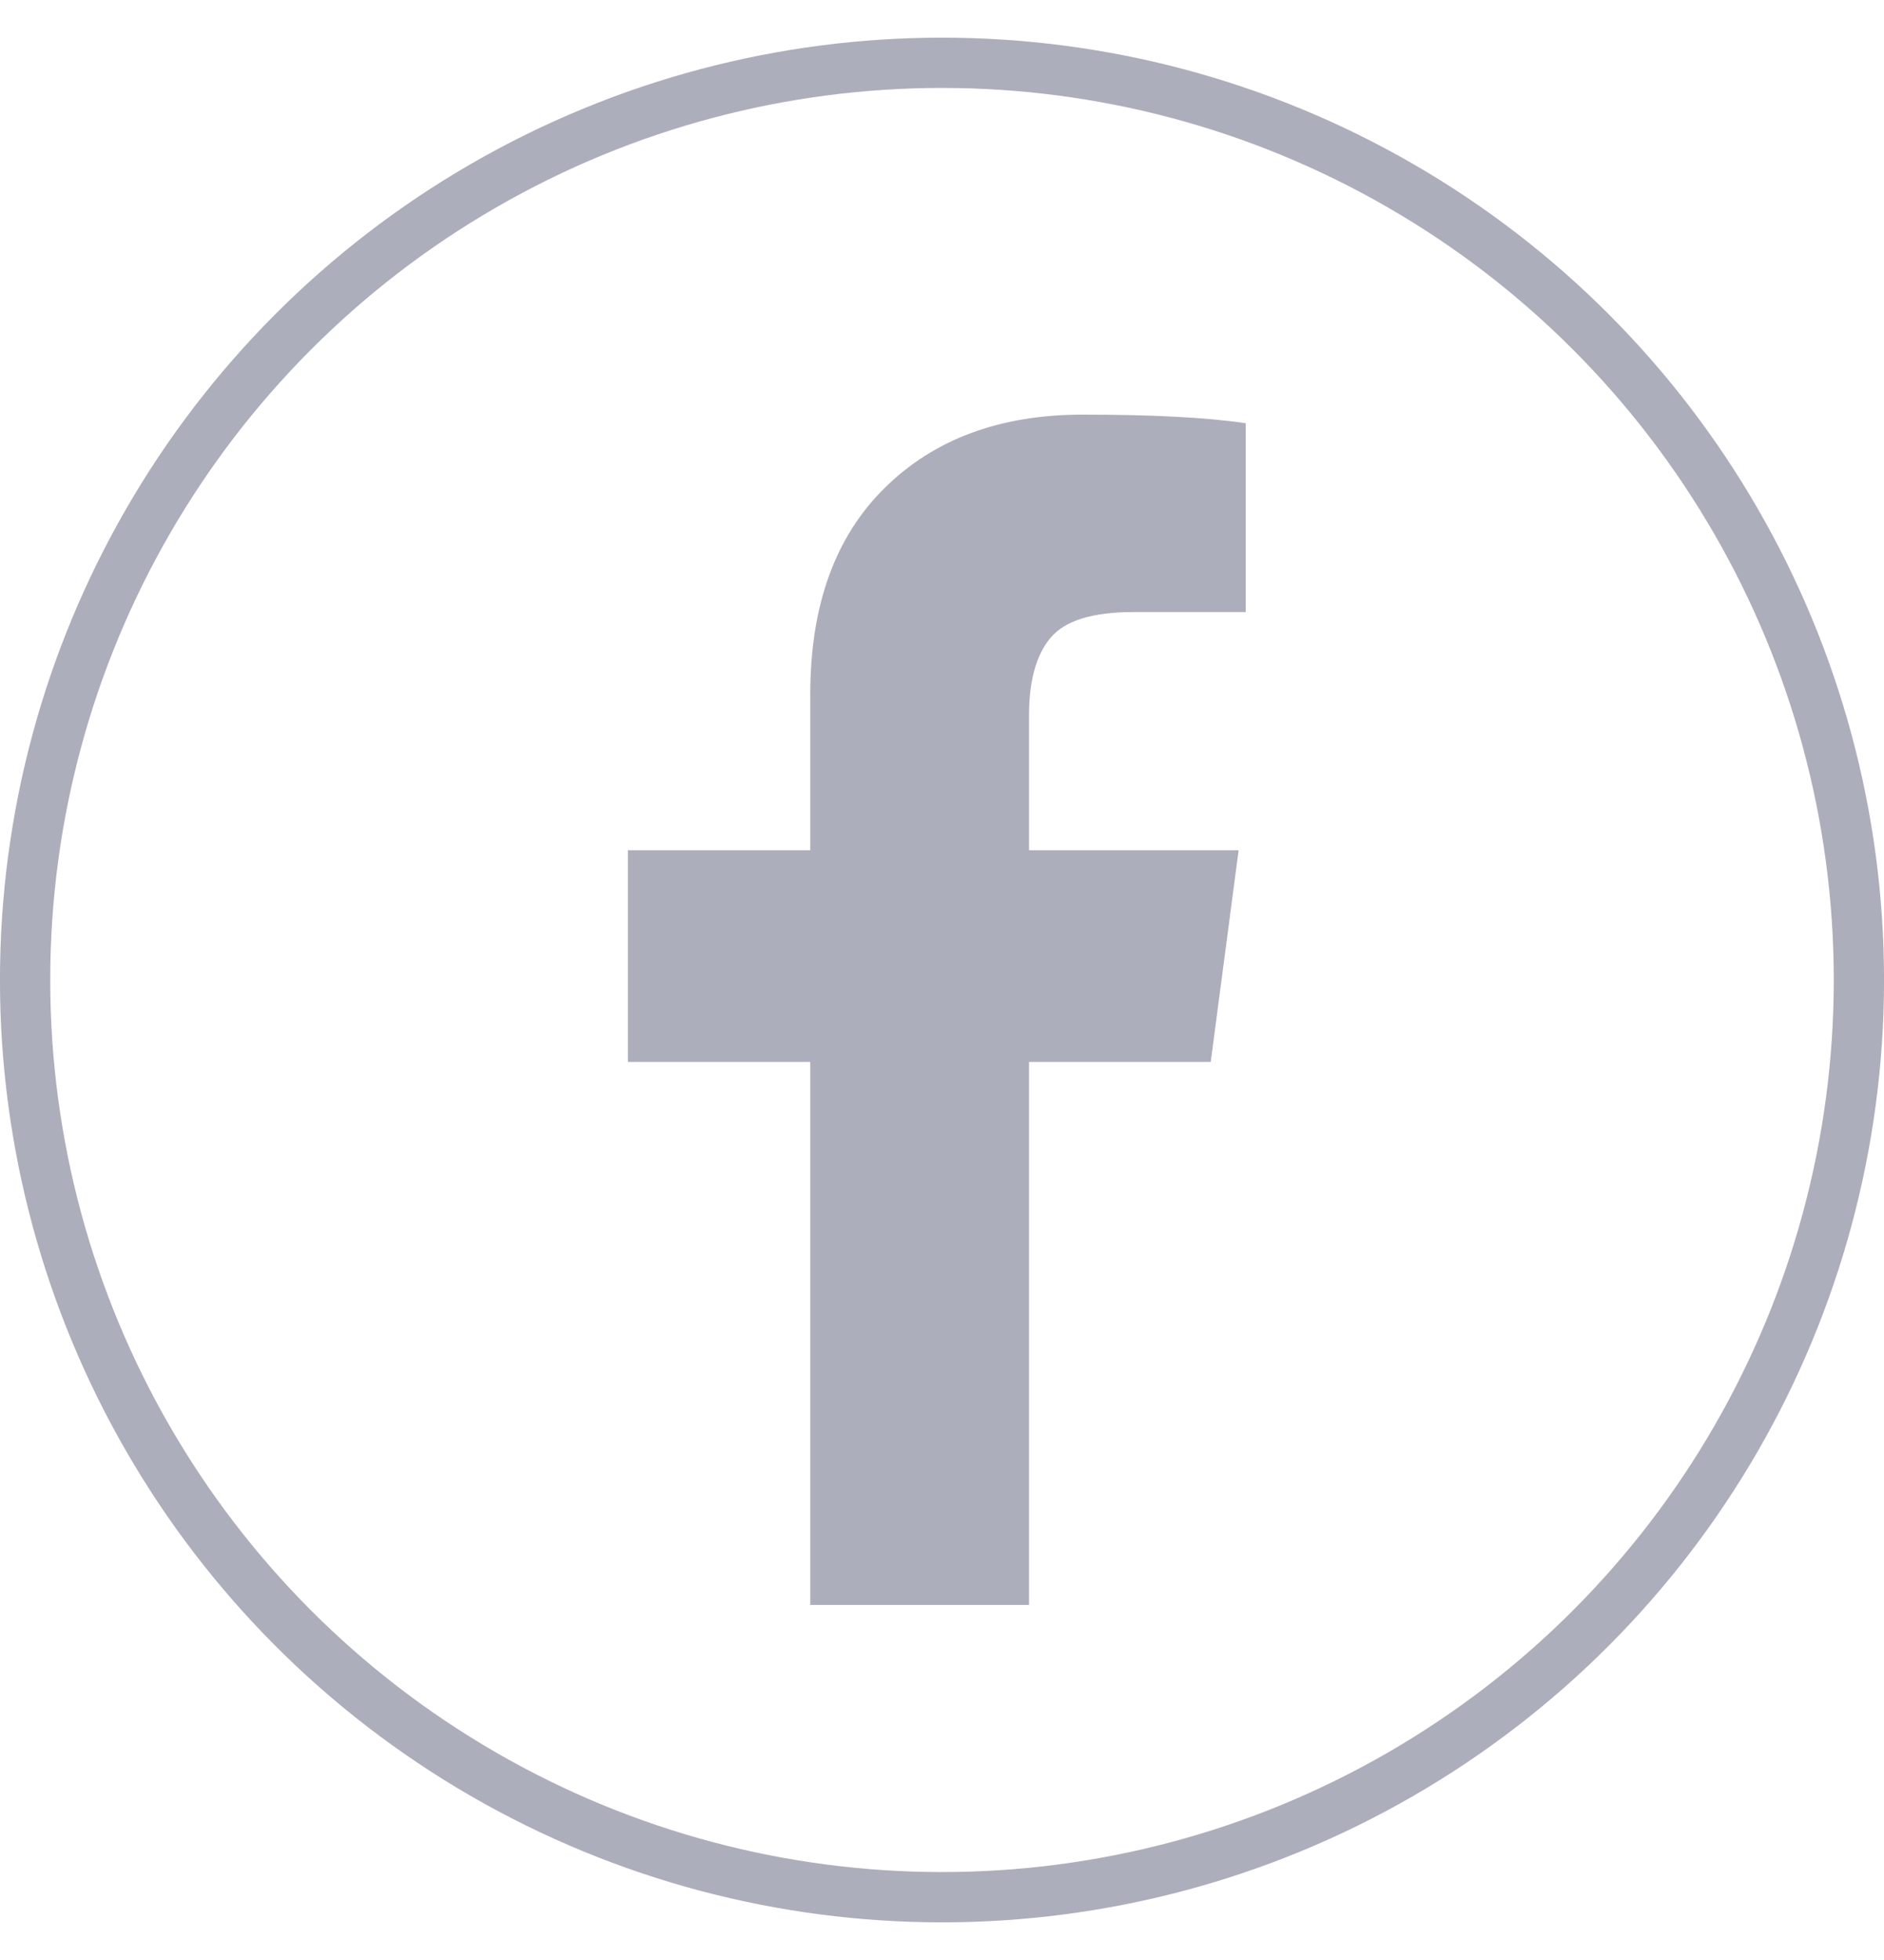
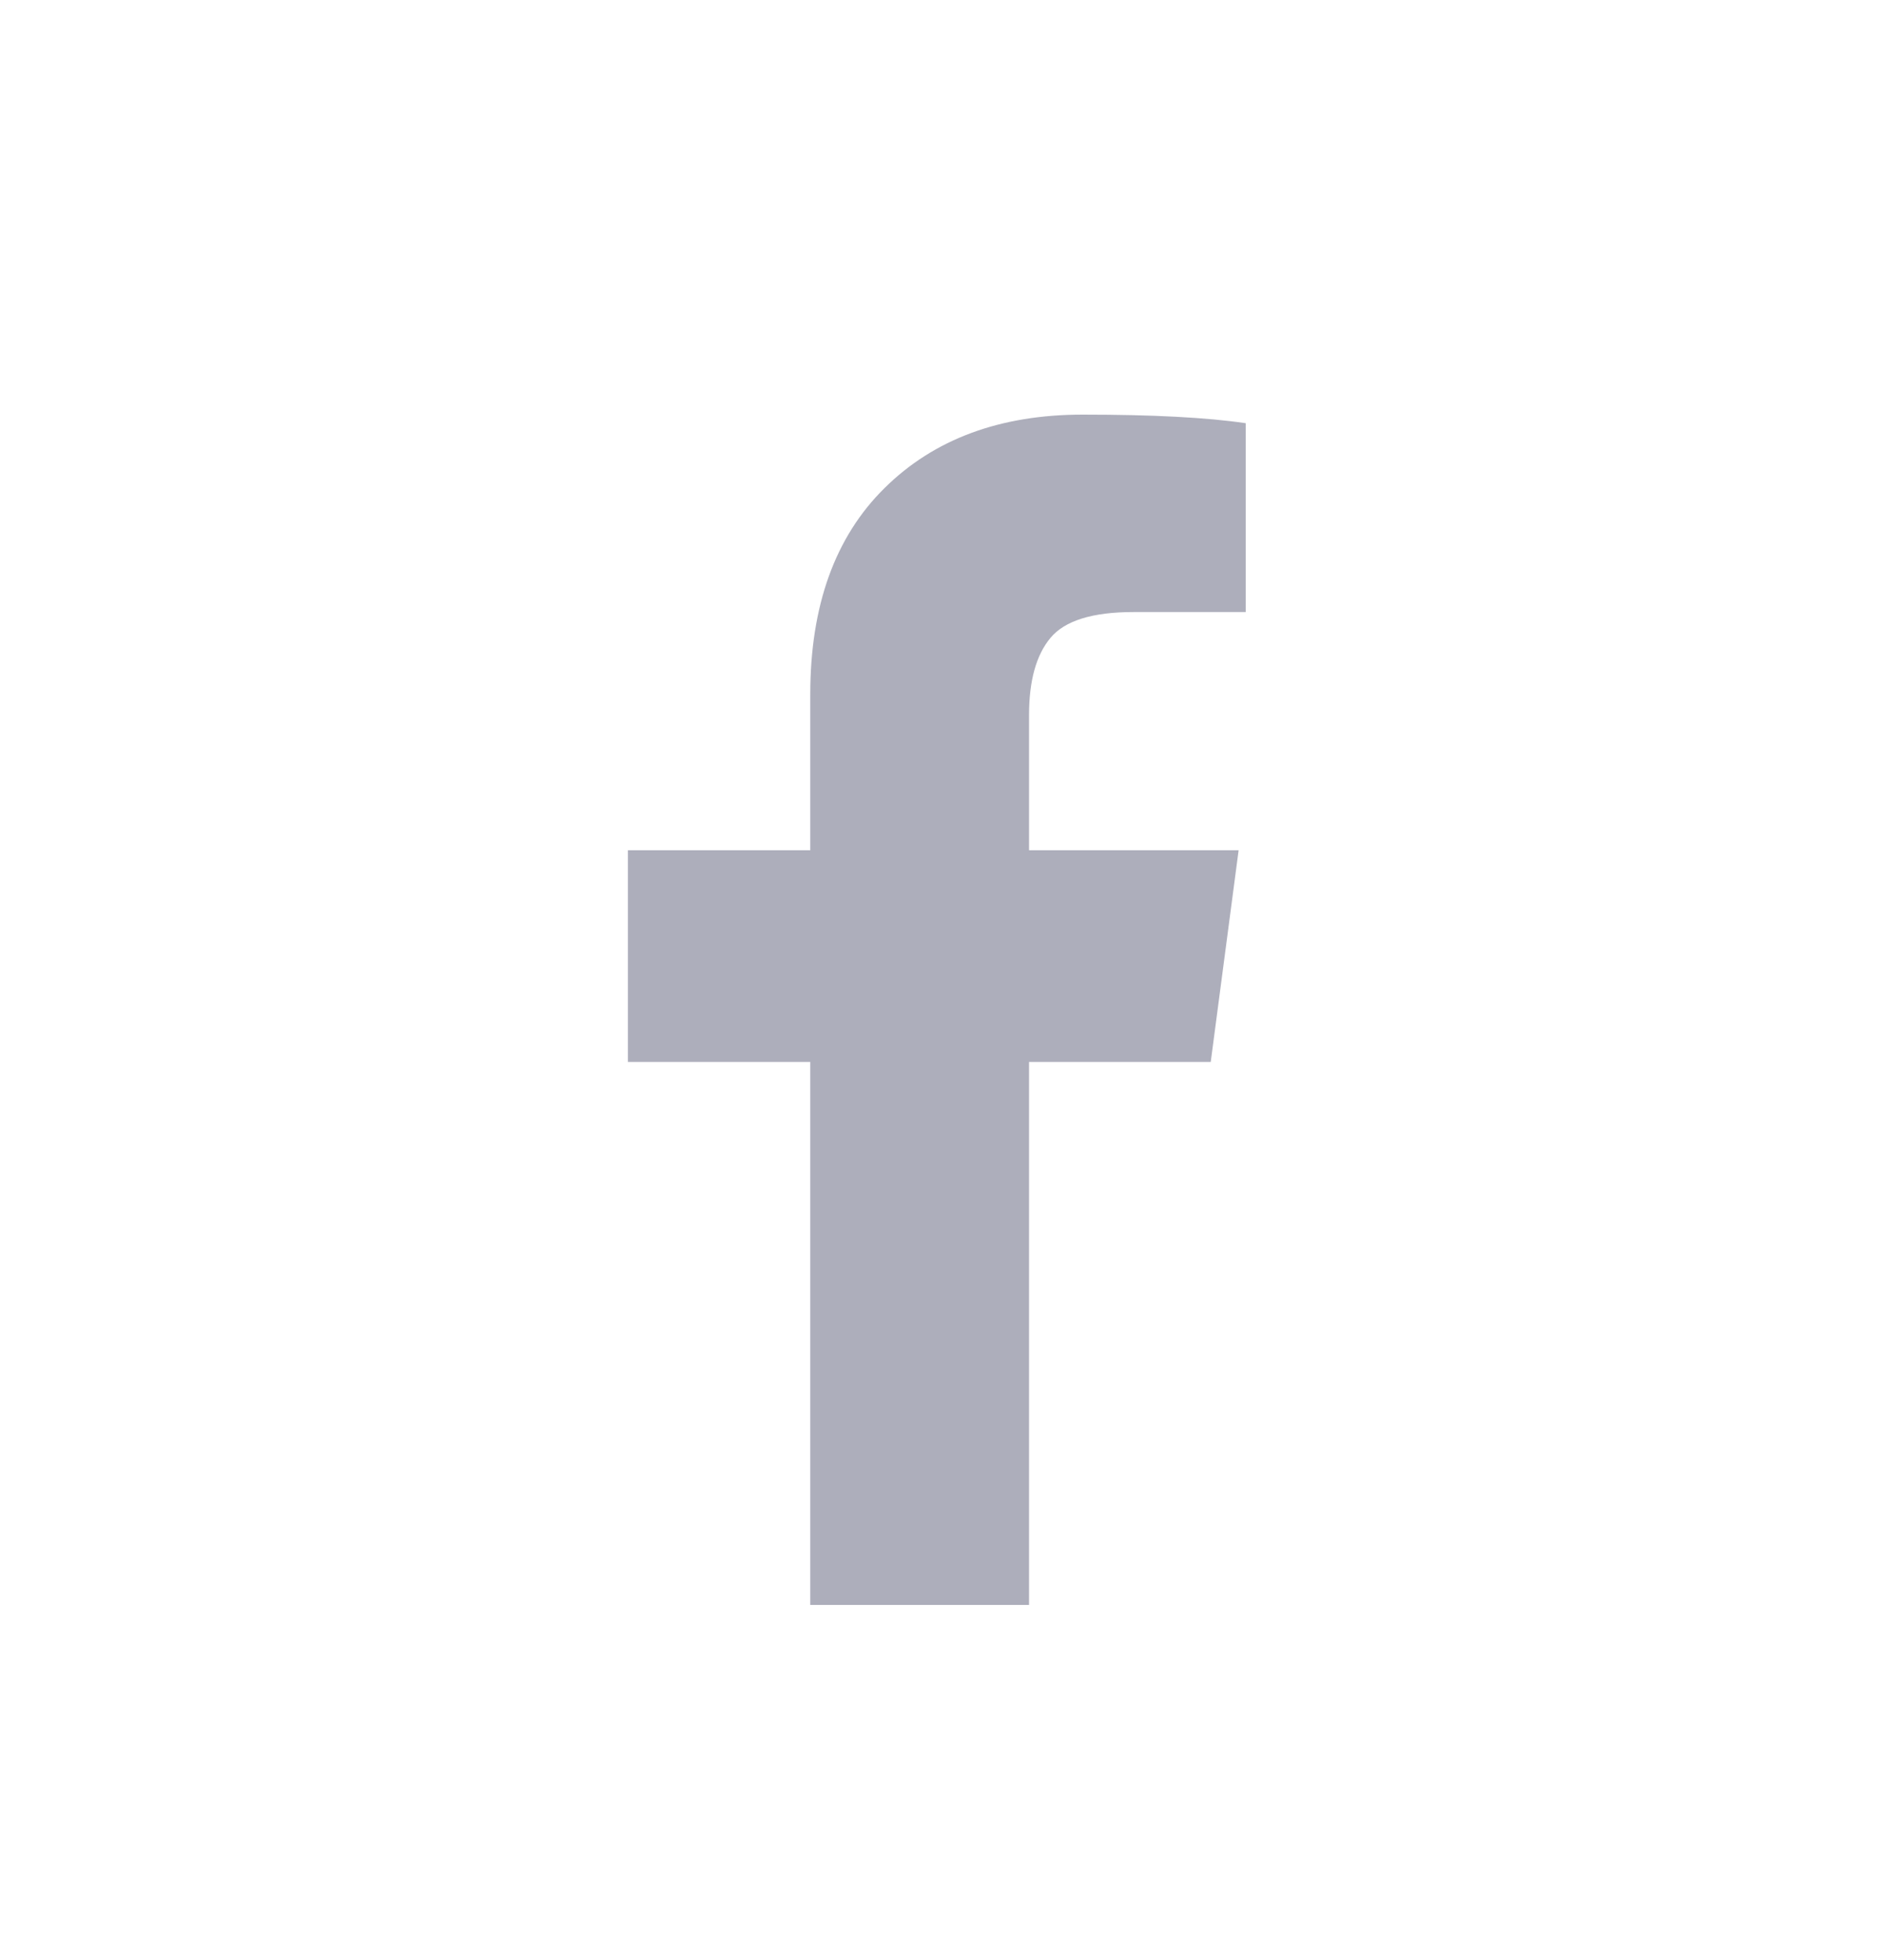
<svg xmlns="http://www.w3.org/2000/svg" width="25" height="26" viewBox="0 0 25 26" fill="none">
  <path d="M16.53 5.614V8.119H15.041C14.497 8.119 14.13 8.233 13.94 8.461C13.75 8.688 13.655 9.03 13.655 9.485V11.279H16.436L16.066 14.087H13.655V21.29H10.752V14.087H8.332V11.279H10.752V9.21C10.752 8.034 11.081 7.121 11.739 6.473C12.396 5.824 13.273 5.5 14.367 5.5C15.297 5.5 16.018 5.538 16.53 5.614Z" fill="#ADAEBB" />
-   <circle cx="12.5" cy="13" r="12.167" stroke="#ADAEBB" stroke-width="0.667" />
</svg>